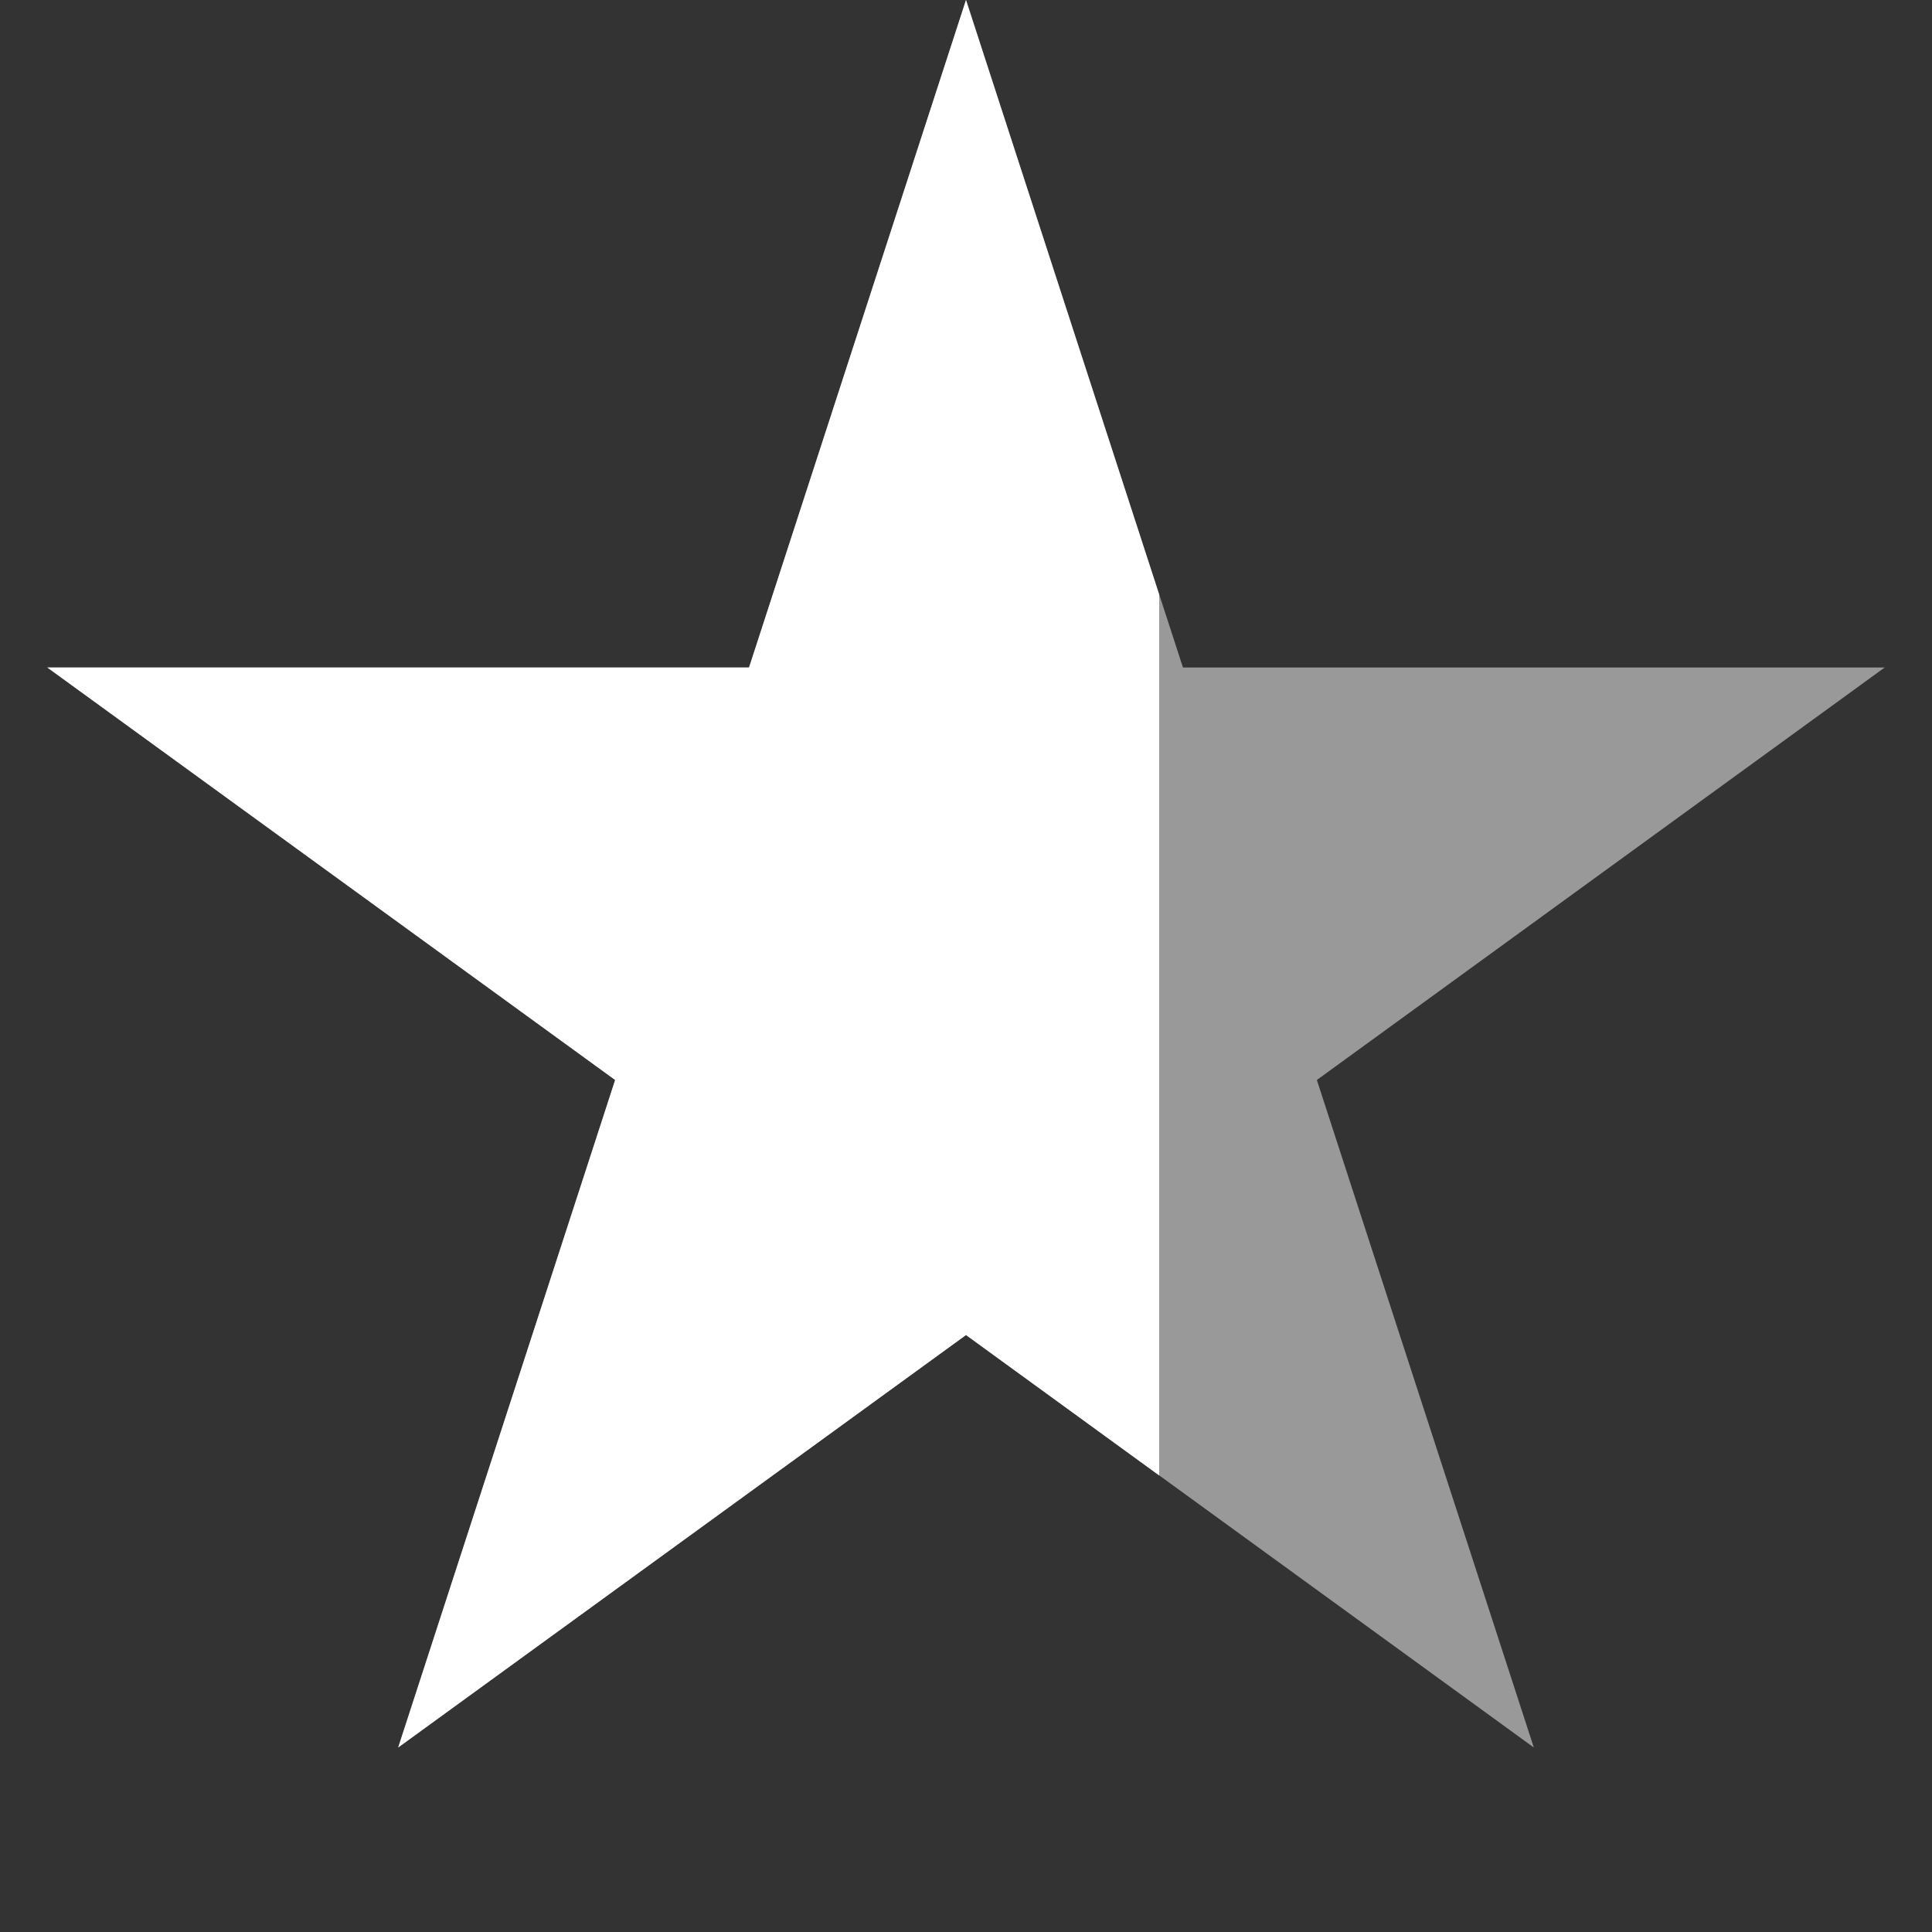
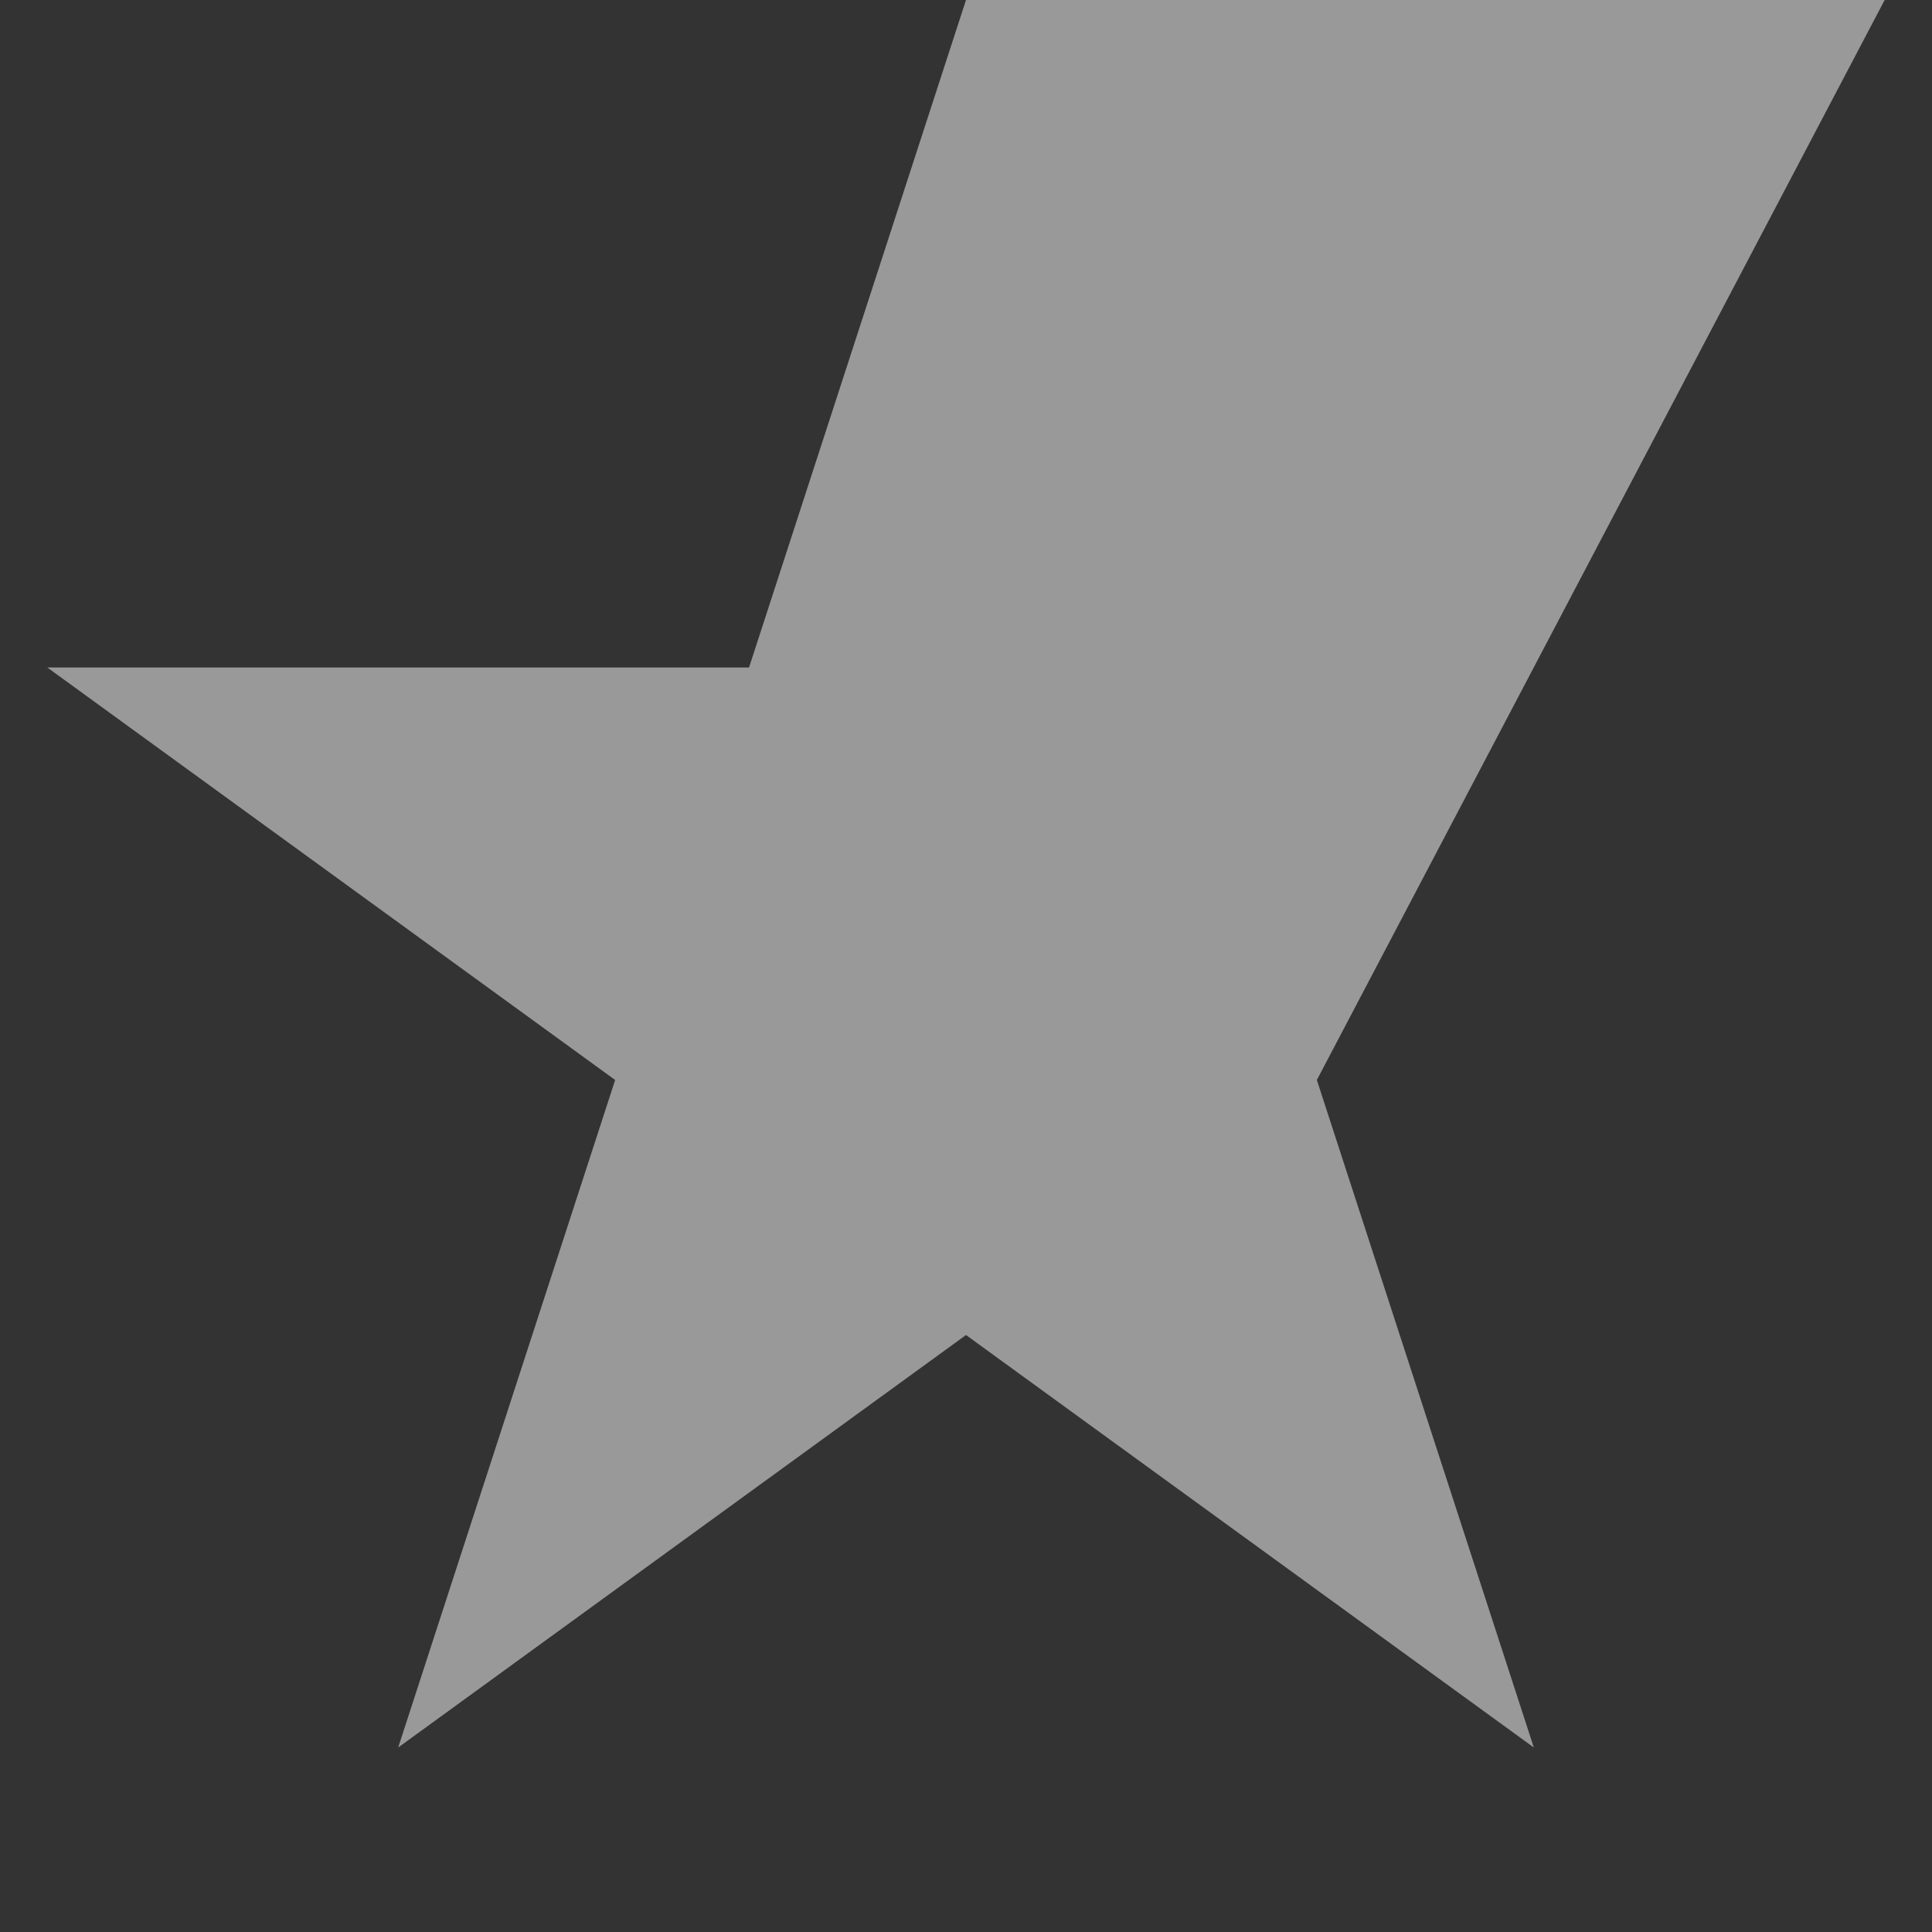
<svg xmlns="http://www.w3.org/2000/svg" width="10" height="10" viewBox="0 0 10 10" fill="none">
  <rect x="0" y="0" width="10" height="10" fill="#333333" stroke="none" />
-   <path opacity="0.5" d="M5 0L6.123 3.455H9.755L6.816 5.59L7.939 9.045L5 6.91L2.061 9.045L3.184 5.59L0.245 3.455H3.877L5 0Z" fill="white" />
-   <path fill-rule="evenodd" clip-rule="evenodd" d="M6 3.078V7.637L5 6.91L2.061 9.045L3.184 5.59L0.245 3.455H3.877L5 0L6 3.078Z" fill="white" />
+   <path opacity="0.5" d="M5 0H9.755L6.816 5.59L7.939 9.045L5 6.91L2.061 9.045L3.184 5.59L0.245 3.455H3.877L5 0Z" fill="white" />
</svg>